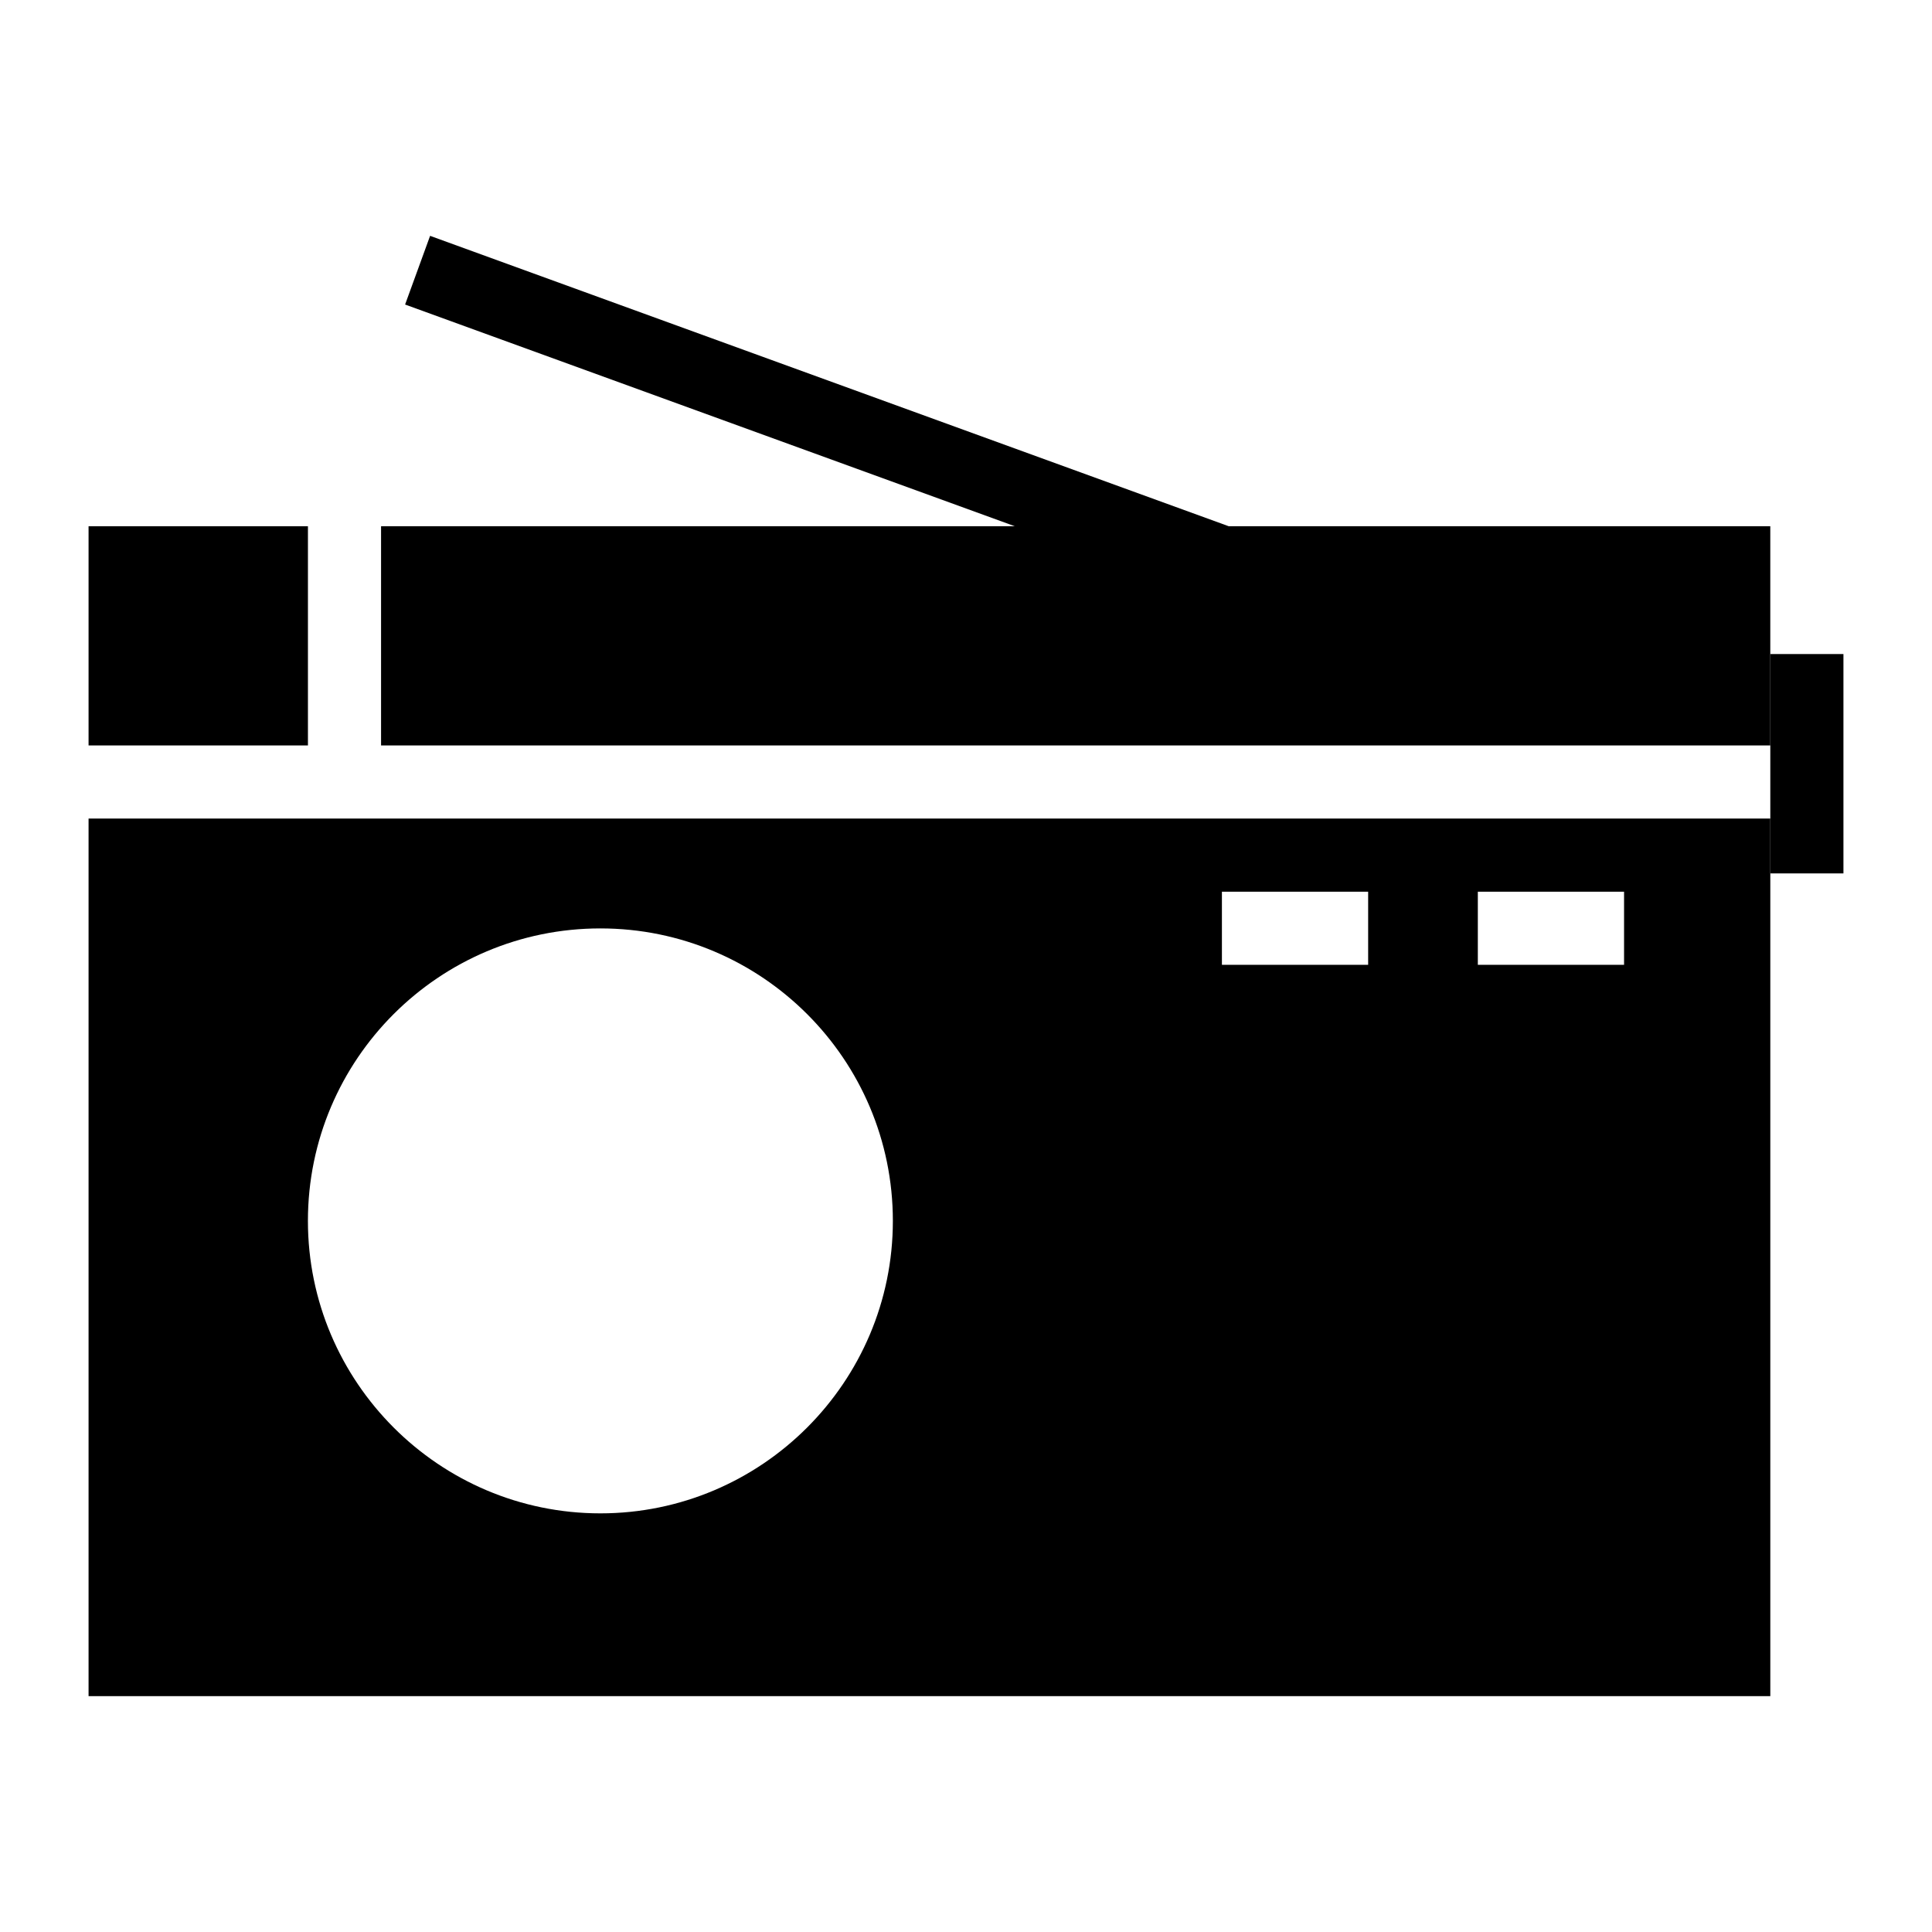
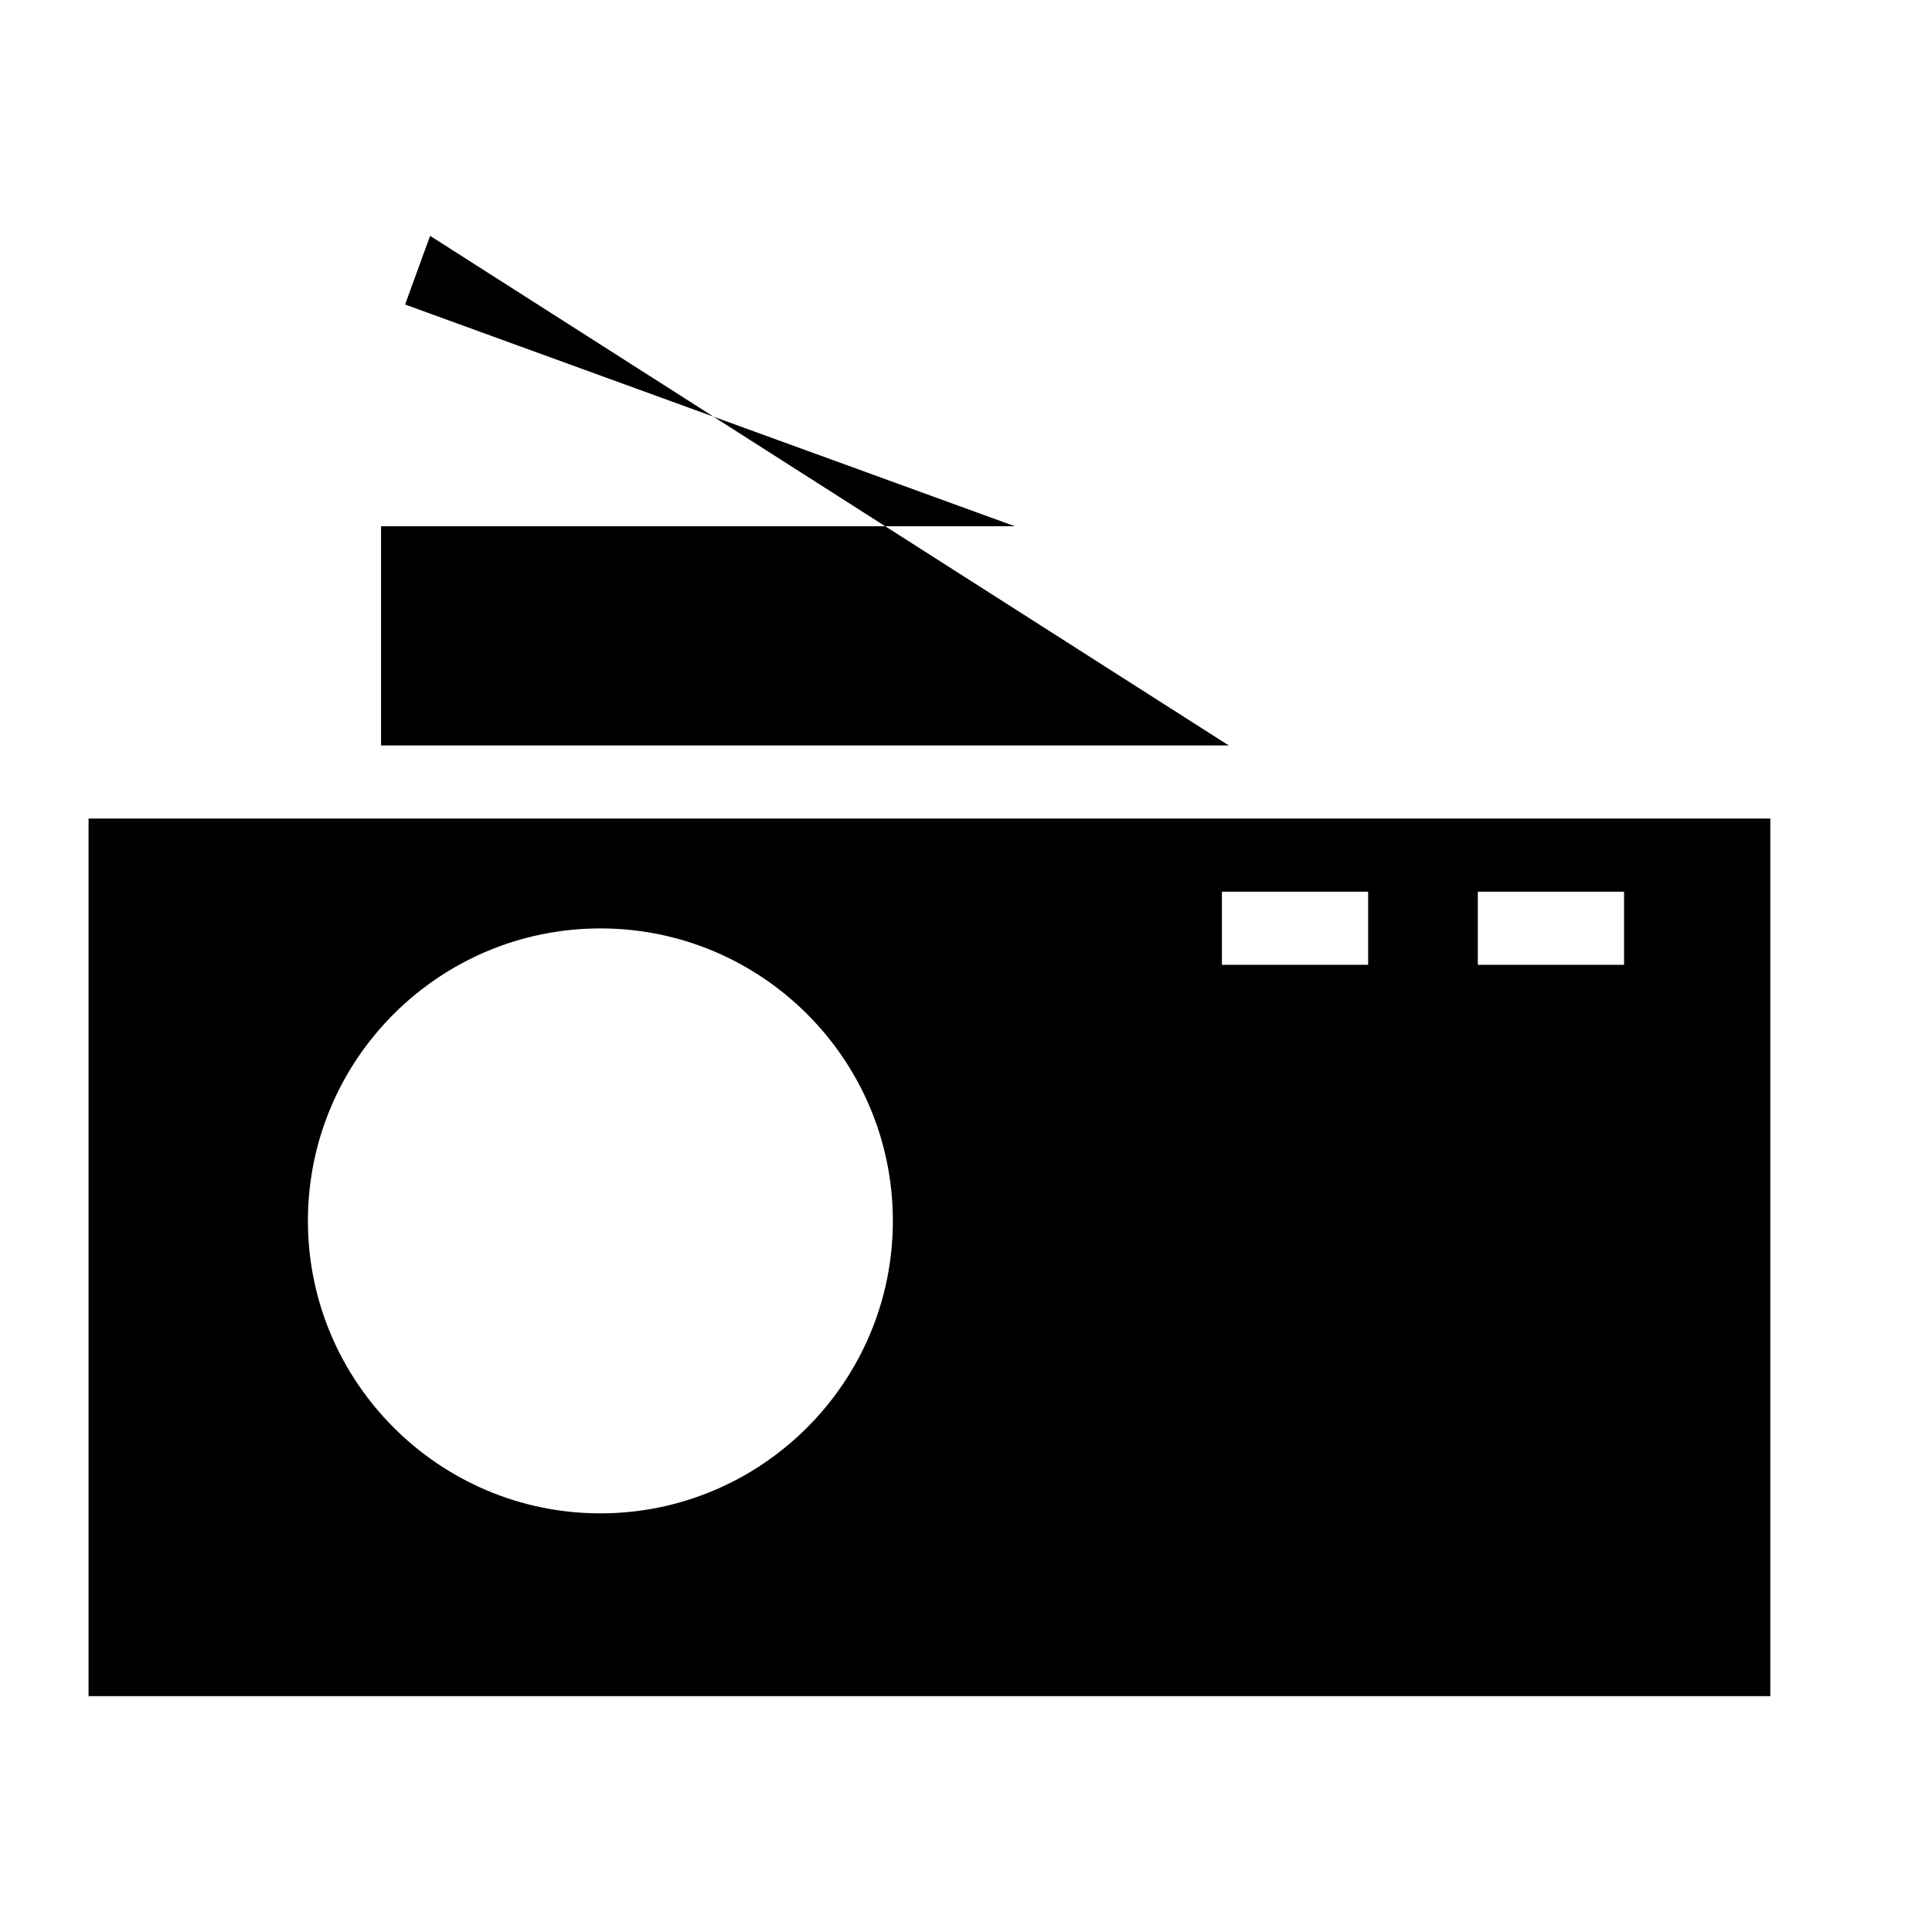
<svg xmlns="http://www.w3.org/2000/svg" fill="#000000" width="800px" height="800px" version="1.1" viewBox="144 144 512 512">
  <g>
-     <path d="m613.15 317.33h19.379v58.133h-19.379z" />
-     <path d="m257.98 206.5-6.625 18.203 161.59 58.758h-167.96v58.09h368.16v-58.09h-143.51z" />
-     <path d="m167.47 283.46h58.137v58.09h-58.137z" />
+     <path d="m257.98 206.5-6.625 18.203 161.59 58.758h-167.96v58.09h368.16h-143.51z" />
    <path d="m167.47 593.5h445.68v-232.57h-445.68zm368.17-213.19h38.754v19.379h-38.754zm-67.82 0h38.754v19.379h-38.754zm-164.71 9.73c42.727 0 77.508 34.684 77.508 77.508 0 42.727-34.781 77.508-77.508 77.508s-77.508-34.781-77.508-77.508c0-42.824 34.781-77.508 77.508-77.508z" />
  </g>
</svg>